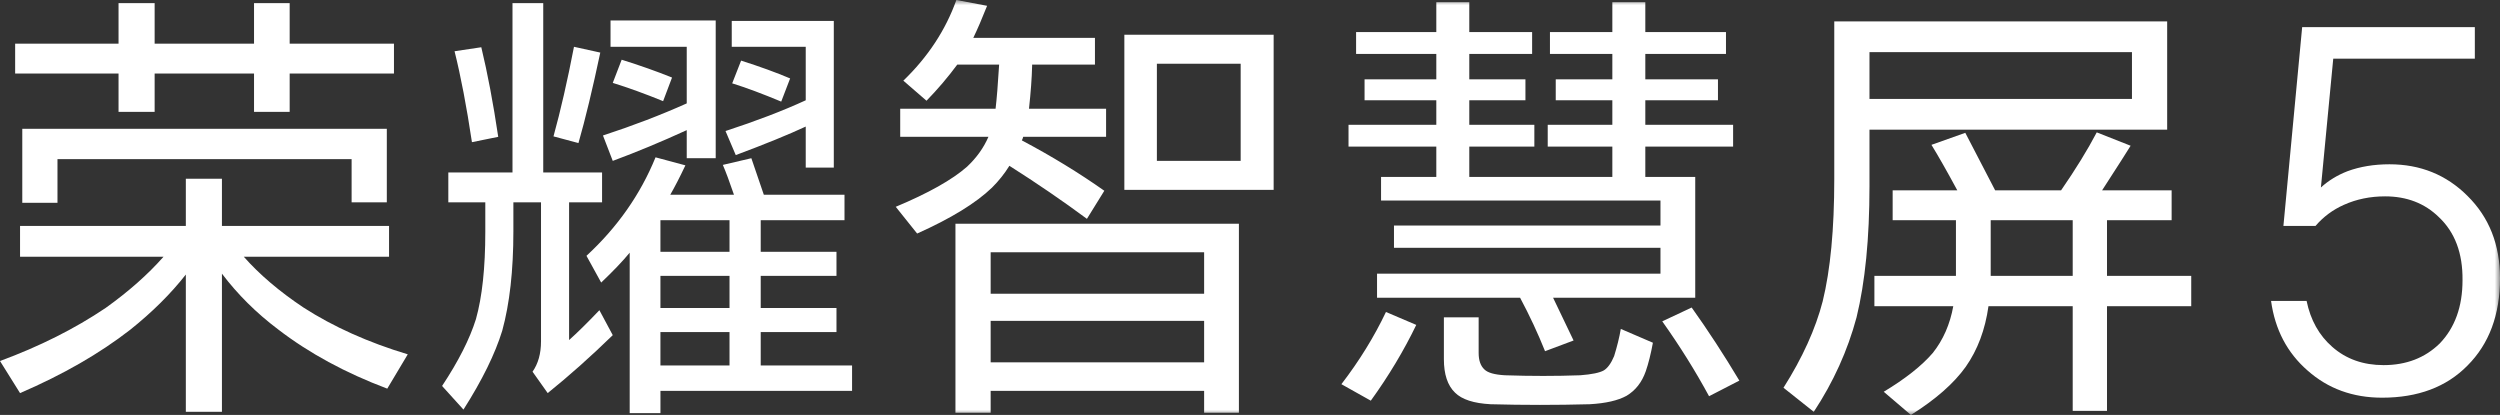
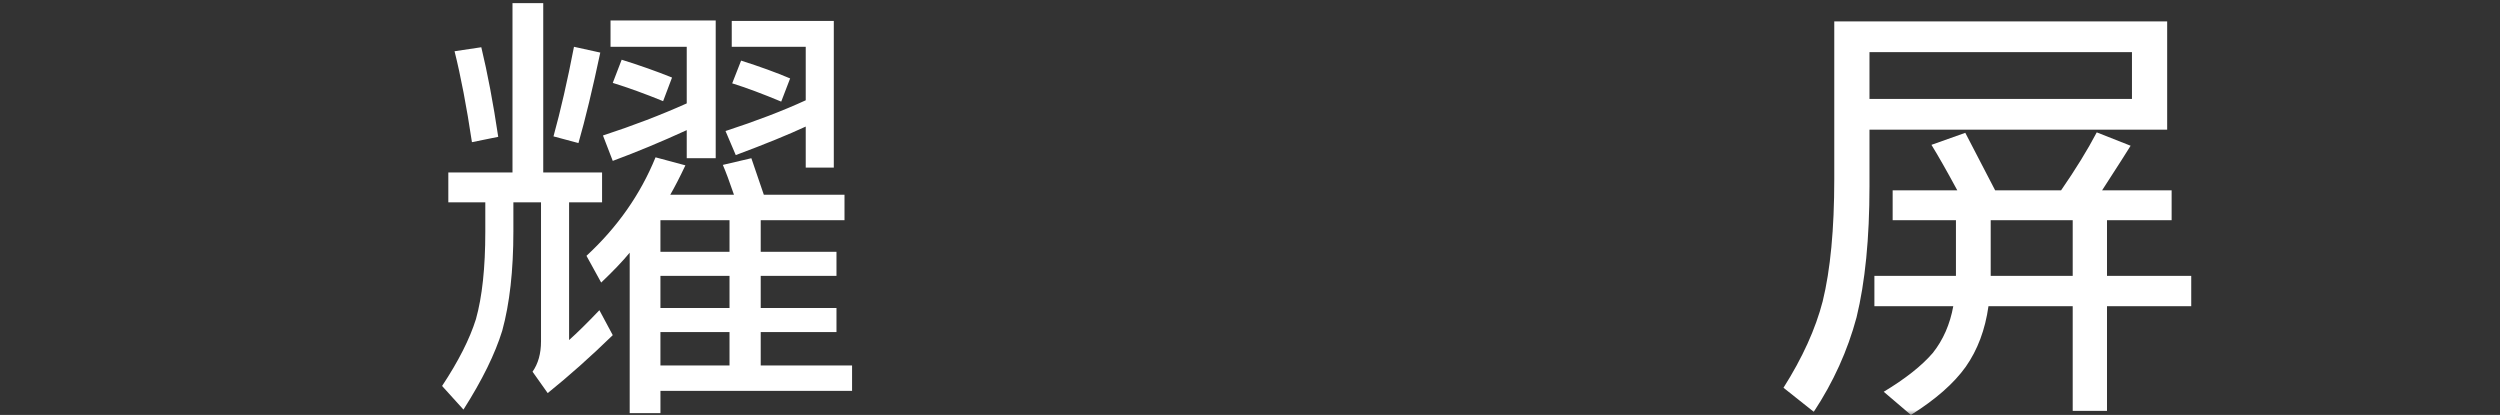
<svg xmlns="http://www.w3.org/2000/svg" xmlns:xlink="http://www.w3.org/1999/xlink" width="240.999px" height="40px" viewBox="0 0 240.999 40" version="1.1">
  <rect x="0" y="0" width="240.999" height="40" fill="#333333" stroke="none" />
  <title>智慧屏</title>
  <defs>
    <polygon id="path-1" points="0 40 241 40 241 0 0 0" />
  </defs>
  <g id="页面-1" stroke="none" stroke-width="1" fill="none" fill-rule="evenodd">
    <g id="智慧屏" transform="translate(-0.001, 0)">
-       <path d="M2.149,12.417 L37.29,12.417 L37.29,19.506 L33.896,19.506 L33.896,15.338 L5.542,15.338 L5.542,19.549 L2.149,19.549 L2.149,12.417 Z M27.925,7.089 L27.925,10.784 L24.489,10.784 L24.489,7.089 L14.908,7.089 L14.908,10.784 L11.428,10.784 L11.428,7.089 L1.461,7.089 L1.461,4.21 L11.428,4.21 L11.428,0.301 L14.908,0.301 L14.908,4.21 L24.489,4.21 L24.489,0.301 L27.925,0.301 L27.925,4.21 L37.979,4.21 L37.979,7.089 L27.925,7.089 Z M23.5,24.747 C25.017,26.466 26.937,28.099 29.256,29.645 C32.15,31.507 35.499,33.01 39.309,34.157 L37.333,37.465 C33.295,35.946 29.787,34.042 26.808,31.751 C24.716,30.176 22.912,28.386 21.395,26.38 L21.395,39.699 L17.915,39.699 L17.915,26.466 C16.454,28.329 14.664,30.104 12.545,31.794 C9.596,34.086 6.058,36.119 1.934,37.895 L0.001,34.801 C3.809,33.397 7.204,31.694 10.182,29.688 C12.387,28.112 14.25,26.466 15.767,24.747 L1.934,24.747 L1.934,21.783 L17.915,21.783 L17.915,17.229 L21.395,17.229 L21.395,21.783 L37.505,21.783 L37.505,24.747 L23.5,24.747 Z" id="Fill-1" fill="#FFFFFF" />
      <path d="M71.443,5.843 C73.248,6.417 74.822,6.989 76.169,7.561 L75.31,9.795 C73.533,9.051 71.959,8.464 70.584,8.034 L71.443,5.843 Z M77.673,12.201 C76.013,12.975 73.763,13.892 70.928,14.951 L69.94,12.631 C72.918,11.658 75.497,10.67 77.673,9.667 L77.673,4.511 L70.541,4.511 L70.541,2.019 L80.379,2.019 L80.379,16.154 L77.673,16.154 L77.673,12.201 Z M63.666,35.23 L70.326,35.23 L70.326,32.008 L63.666,32.008 L63.666,35.23 Z M63.666,29.688 L70.326,29.688 L70.326,26.595 L63.666,26.595 L63.666,29.688 Z M63.666,24.275 L70.326,24.275 L70.326,21.224 L63.666,21.224 L63.666,24.275 Z M59.93,5.757 C61.678,6.302 63.295,6.874 64.785,7.475 L63.925,9.752 C62.178,9.037 60.559,8.45 59.071,7.991 L59.93,5.757 Z M66.202,12.545 C63.767,13.662 61.391,14.65 59.071,15.51 L58.126,13.061 C61.018,12.116 63.711,11.084 66.202,9.967 L66.202,4.511 L58.856,4.511 L58.856,1.976 L68.995,1.976 L68.995,15.252 L66.202,15.252 L66.202,12.545 Z M64.613,18.775 L70.756,18.775 C70.326,17.515 69.967,16.555 69.682,15.896 L72.431,15.252 C72.832,16.426 73.232,17.601 73.634,18.775 L81.41,18.775 L81.41,21.224 L73.334,21.224 L73.334,24.275 L80.637,24.275 L80.637,26.595 L73.334,26.595 L73.334,29.688 L80.637,29.688 L80.637,32.008 L73.334,32.008 L73.334,35.23 L82.14,35.23 L82.14,37.679 L63.668,37.679 L63.668,39.828 L60.703,39.828 L60.703,24.36 C60.016,25.192 59.099,26.151 57.954,27.239 L56.536,24.661 C59.516,21.911 61.734,18.747 63.195,15.166 L66.073,15.939 C65.53,17.086 65.042,18.031 64.613,18.775 L64.613,18.775 Z M55.333,4.511 L57.868,5.069 C57.122,8.592 56.421,11.5 55.763,13.791 L53.357,13.147 C54.045,10.655 54.703,7.776 55.333,4.511 L55.333,4.511 Z M43.82,4.94 L46.398,4.554 C46.999,7.046 47.544,9.924 48.03,13.19 L45.496,13.705 C44.98,10.268 44.422,7.346 43.82,4.94 L43.82,4.94 Z M54.861,19.505 L54.861,32.781 C55.634,32.094 56.607,31.135 57.782,29.903 L59.071,32.309 C56.952,34.371 54.861,36.234 52.799,37.894 L51.338,35.832 C51.881,35.059 52.154,34.086 52.154,32.91 L52.154,19.505 L49.491,19.505 L49.491,22.298 C49.491,26.079 49.132,29.274 48.417,31.879 C47.729,34.113 46.484,36.648 44.679,39.484 L42.617,37.207 C44.191,34.83 45.281,32.682 45.882,30.762 C46.484,28.614 46.784,25.807 46.784,22.341 L46.784,19.505 L43.219,19.505 L43.219,16.627 L49.405,16.627 L49.405,0.3 L52.369,0.3 L52.369,16.627 L58.04,16.627 L58.04,19.505 L54.861,19.505 Z" id="Fill-3" fill="#FFFFFF" />
      <mask id="mask-2" fill="white">
        <use xlink:href="#path-1" />
      </mask>
      <g id="Clip-6" />
-       <path d="M111.524,15.51 L119.601,15.51 L119.601,6.144 L111.524,6.144 L111.524,15.51 Z M108.388,18.303 L122.78,18.303 L122.78,3.351 L108.388,3.351 L108.388,18.303 Z M95.5,34.93 L116.078,34.93 L116.078,30.934 L95.5,30.934 L95.5,34.93 Z M95.5,28.314 L116.078,28.314 L116.078,24.318 L95.5,24.318 L95.5,28.314 Z M116.078,37.68 L95.5,37.68 L95.5,39.785 L92.106,39.785 L92.106,21.568 L119.431,21.568 L119.431,39.785 L116.078,39.785 L116.078,37.68 Z M99.195,10.483 L106.627,10.483 L106.627,13.19 L98.636,13.19 C98.609,13.305 98.564,13.419 98.507,13.534 C101.372,15.051 104.022,16.67 106.457,18.389 L104.78,21.096 C102.46,19.377 99.968,17.672 97.306,15.983 C96.847,16.727 96.289,17.43 95.629,18.088 C94.083,19.576 91.678,21.053 88.412,22.513 L86.35,19.936 C89.501,18.617 91.792,17.33 93.225,16.069 C94.139,15.209 94.828,14.25 95.285,13.19 L86.781,13.19 L86.781,10.483 L95.974,10.483 C96.088,9.538 96.201,8.12 96.317,6.23 L92.28,6.23 C91.39,7.433 90.403,8.593 89.316,9.71 L87.082,7.777 C89.458,5.486 91.161,2.892 92.194,0 L95.158,0.559 C94.67,1.791 94.227,2.822 93.825,3.652 L105.554,3.652 L105.554,6.23 L99.497,6.23 L99.497,6.359 C99.468,7.533 99.368,8.907 99.195,10.483 L99.195,10.483 Z" id="Fill-5" fill="#FFFFFF" mask="url(#mask-2)" />
-       <path d="M160.242,30.977 L163.077,29.645 C164.651,31.851 166.184,34.199 167.674,36.691 L164.753,38.195 C163.435,35.761 161.933,33.355 160.242,30.977 L160.242,30.977 Z M139.191,30.59 L142.542,30.59 L142.542,34.027 C142.542,34.744 142.728,35.273 143.101,35.617 C143.415,35.933 144.075,36.119 145.077,36.176 C147.569,36.261 149.988,36.261 152.337,36.176 C153.454,36.09 154.212,35.933 154.614,35.703 C154.985,35.474 155.315,35.015 155.602,34.328 C155.887,33.412 156.104,32.539 156.246,31.707 L159.34,33.039 C159.139,34.129 158.91,35.045 158.652,35.789 C158.281,36.849 157.664,37.636 156.805,38.152 C155.975,38.611 154.786,38.882 153.239,38.968 C150.033,39.054 146.852,39.054 143.702,38.968 C142.07,38.882 140.924,38.509 140.265,37.851 C139.55,37.164 139.191,36.09 139.191,34.629 L139.191,30.59 Z M158.609,17.056 L163.421,17.056 L163.421,28.7 L149.717,28.7 C150.976,31.336 151.636,32.711 151.693,32.824 L148.943,33.855 C148.256,32.137 147.453,30.418 146.537,28.7 L132.747,28.7 L132.747,26.38 L160.07,26.38 L160.07,23.888 L134.38,23.888 L134.38,21.739 L160.07,21.739 L160.07,19.333 L133.134,19.333 L133.134,17.056 L138.461,17.056 L138.461,14.135 L129.998,14.135 L129.998,12.029 L138.461,12.029 L138.461,9.666 L131.544,9.666 L131.544,7.647 L138.461,7.647 L138.461,5.198 L130.728,5.198 L130.728,3.093 L138.461,3.093 L138.461,0.214 L141.64,0.214 L141.64,3.093 L147.697,3.093 L147.697,5.198 L141.64,5.198 L141.64,7.647 L147.053,7.647 L147.053,9.666 L141.64,9.666 L141.64,12.029 L147.912,12.029 L147.912,14.135 L141.64,14.135 L141.64,17.056 L155.43,17.056 L155.43,14.135 L149.201,14.135 L149.201,12.029 L155.43,12.029 L155.43,9.666 L149.974,9.666 L149.974,7.647 L155.43,7.647 L155.43,5.198 L149.416,5.198 L149.416,3.093 L155.43,3.093 L155.43,0.214 L158.609,0.214 L158.609,3.093 L166.385,3.093 L166.385,5.198 L158.609,5.198 L158.609,7.647 L165.612,7.647 L165.612,9.666 L158.609,9.666 L158.609,12.029 L167.072,12.029 L167.072,14.135 L158.609,14.135 L158.609,17.056 Z M133.607,30.075 L136.528,31.321 C135.325,33.812 133.864,36.248 132.146,38.625 L129.311,37.035 C131.029,34.801 132.462,32.481 133.607,30.075 L133.607,30.075 Z" id="Fill-7" fill="#FFFFFF" mask="url(#mask-2)" />
      <path d="M191.904,26.595 L199.809,26.595 L199.809,21.224 L191.904,21.224 L191.904,26.595 Z M203.115,29.517 L203.115,39.613 L199.809,39.613 L199.809,29.517 L191.689,29.517 C191.372,31.78 190.643,33.727 189.497,35.36 C188.352,36.963 186.59,38.51 184.213,40 L181.592,37.766 C183.684,36.505 185.258,35.26 186.319,34.028 C187.321,32.768 187.98,31.264 188.296,29.517 L180.692,29.517 L180.692,26.595 L188.553,26.595 L188.553,21.224 L182.452,21.224 L182.452,18.346 L188.682,18.346 C187.677,16.485 186.847,15.024 186.191,13.963 L189.454,12.803 C189.597,13.061 190.556,14.909 192.332,18.346 L198.69,18.346 C200.094,16.311 201.239,14.451 202.127,12.76 L205.392,14.049 C205.134,14.479 204.218,15.911 202.643,18.346 L209.345,18.346 L209.345,21.224 L203.115,21.224 L203.115,26.595 L211.235,26.595 L211.235,29.517 L203.115,29.517 Z M180.218,9.538 L205.521,9.538 L205.521,5.027 L180.218,5.027 L180.218,9.538 Z M208.915,12.503 L180.218,12.503 L180.218,17.959 C180.218,22.972 179.802,27.181 178.972,30.591 C178.113,33.798 176.738,36.834 174.848,39.699 L171.928,37.379 C173.76,34.487 175.019,31.708 175.708,29.044 C176.452,26.007 176.824,22.084 176.824,17.272 L176.824,2.062 L208.915,2.062 L208.915,12.503 Z" id="Fill-8" fill="#FFFFFF" mask="url(#mask-2)" />
-       <path d="M229.632,38.337 C226.811,38.337 224.417,37.465 222.45,35.72 C220.485,34.008 219.311,31.772 218.931,29.013 L222.357,29.013 C222.736,30.853 223.561,32.328 224.829,33.437 C226.16,34.611 227.81,35.197 229.777,35.197 C231.965,35.197 233.77,34.501 235.197,33.104 C236.656,31.582 237.387,29.552 237.387,27.015 C237.416,24.416 236.656,22.386 235.102,20.927 C233.74,19.595 232.012,18.929 229.919,18.929 C228.492,18.929 227.175,19.199 225.97,19.738 C224.891,20.213 223.974,20.896 223.211,21.783 L220.121,21.783 L221.929,2.613 L238.574,2.613 L238.574,5.658 L224.925,5.658 L223.735,18.073 C224.465,17.407 225.32,16.884 226.303,16.503 C227.507,16.06 228.856,15.837 230.347,15.837 C233.325,15.837 235.831,16.853 237.861,18.881 C239.955,20.944 241,23.591 241,26.825 C241,30.345 239.955,33.152 237.861,35.245 C235.831,37.307 233.089,38.337 229.632,38.337" id="Fill-9" fill="#FFFFFF" mask="url(#mask-2)" />
    </g>
  </g>
</svg>